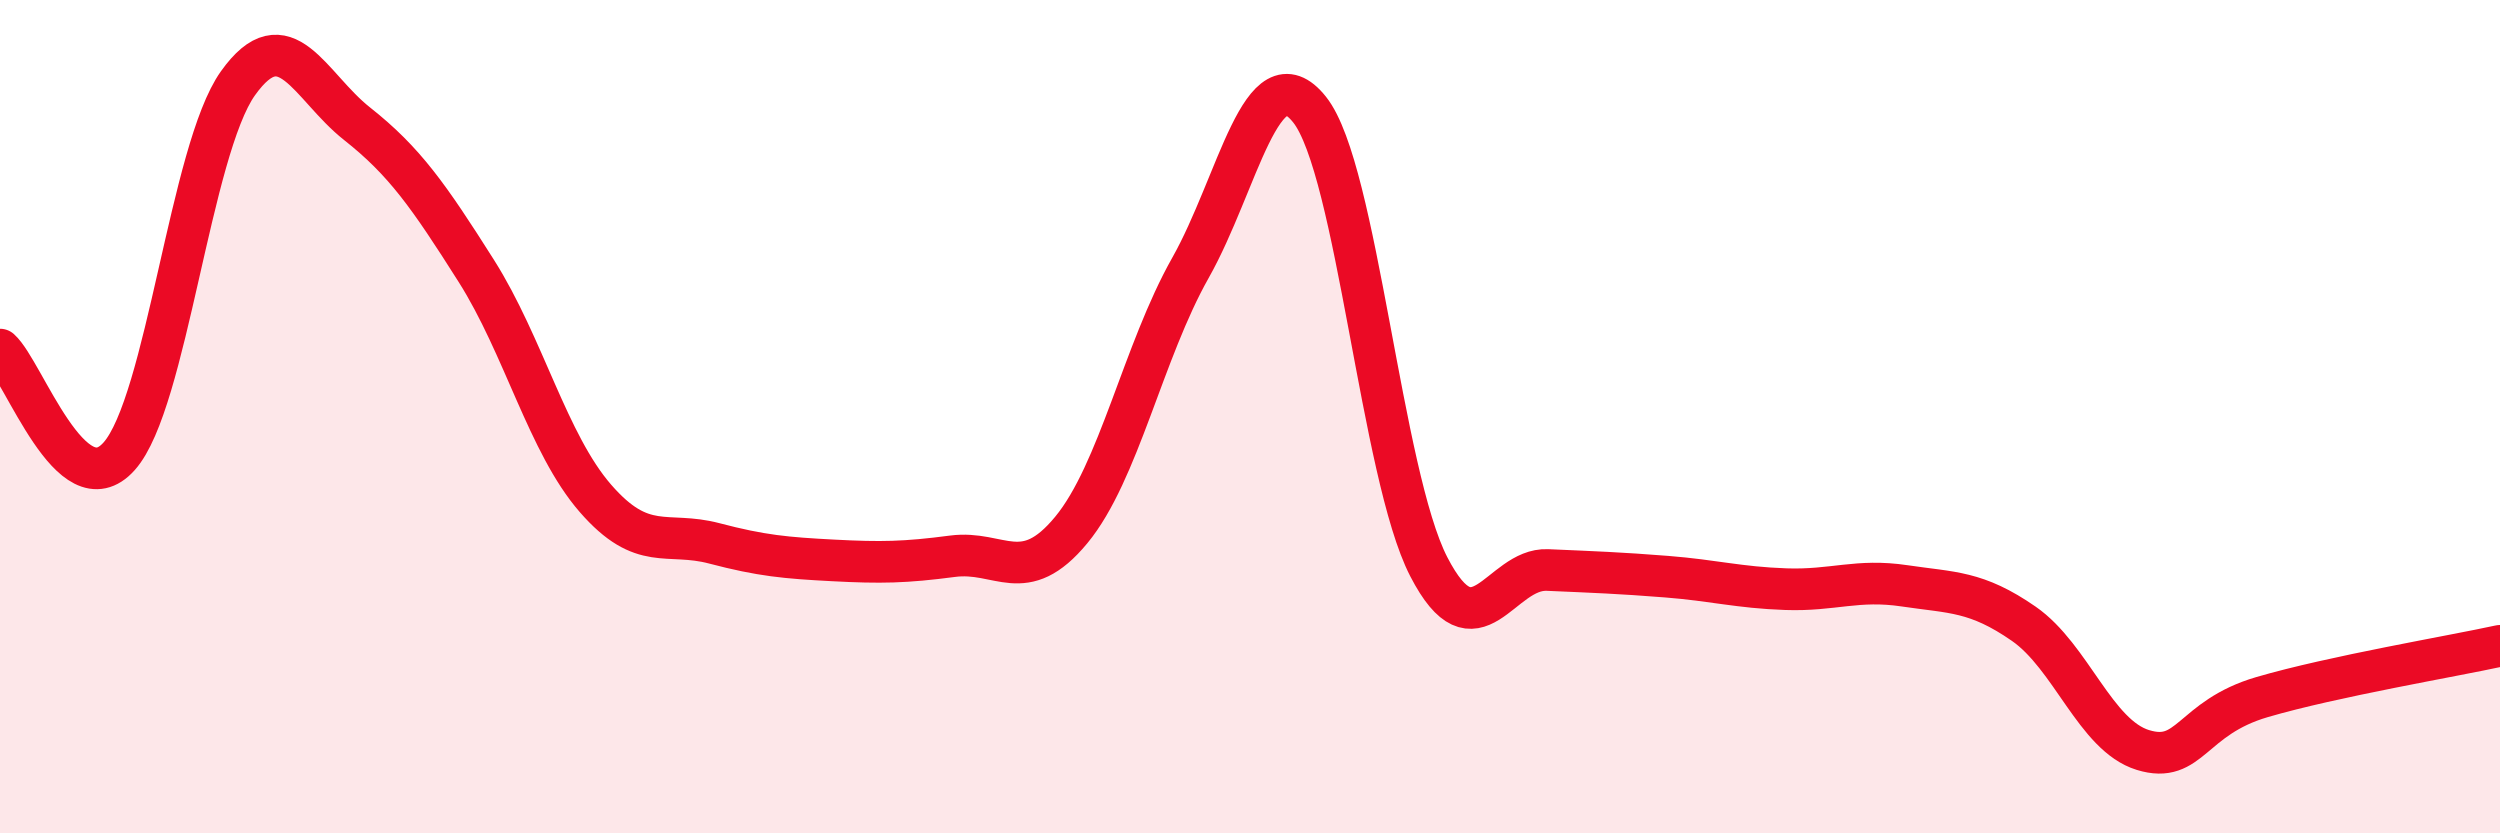
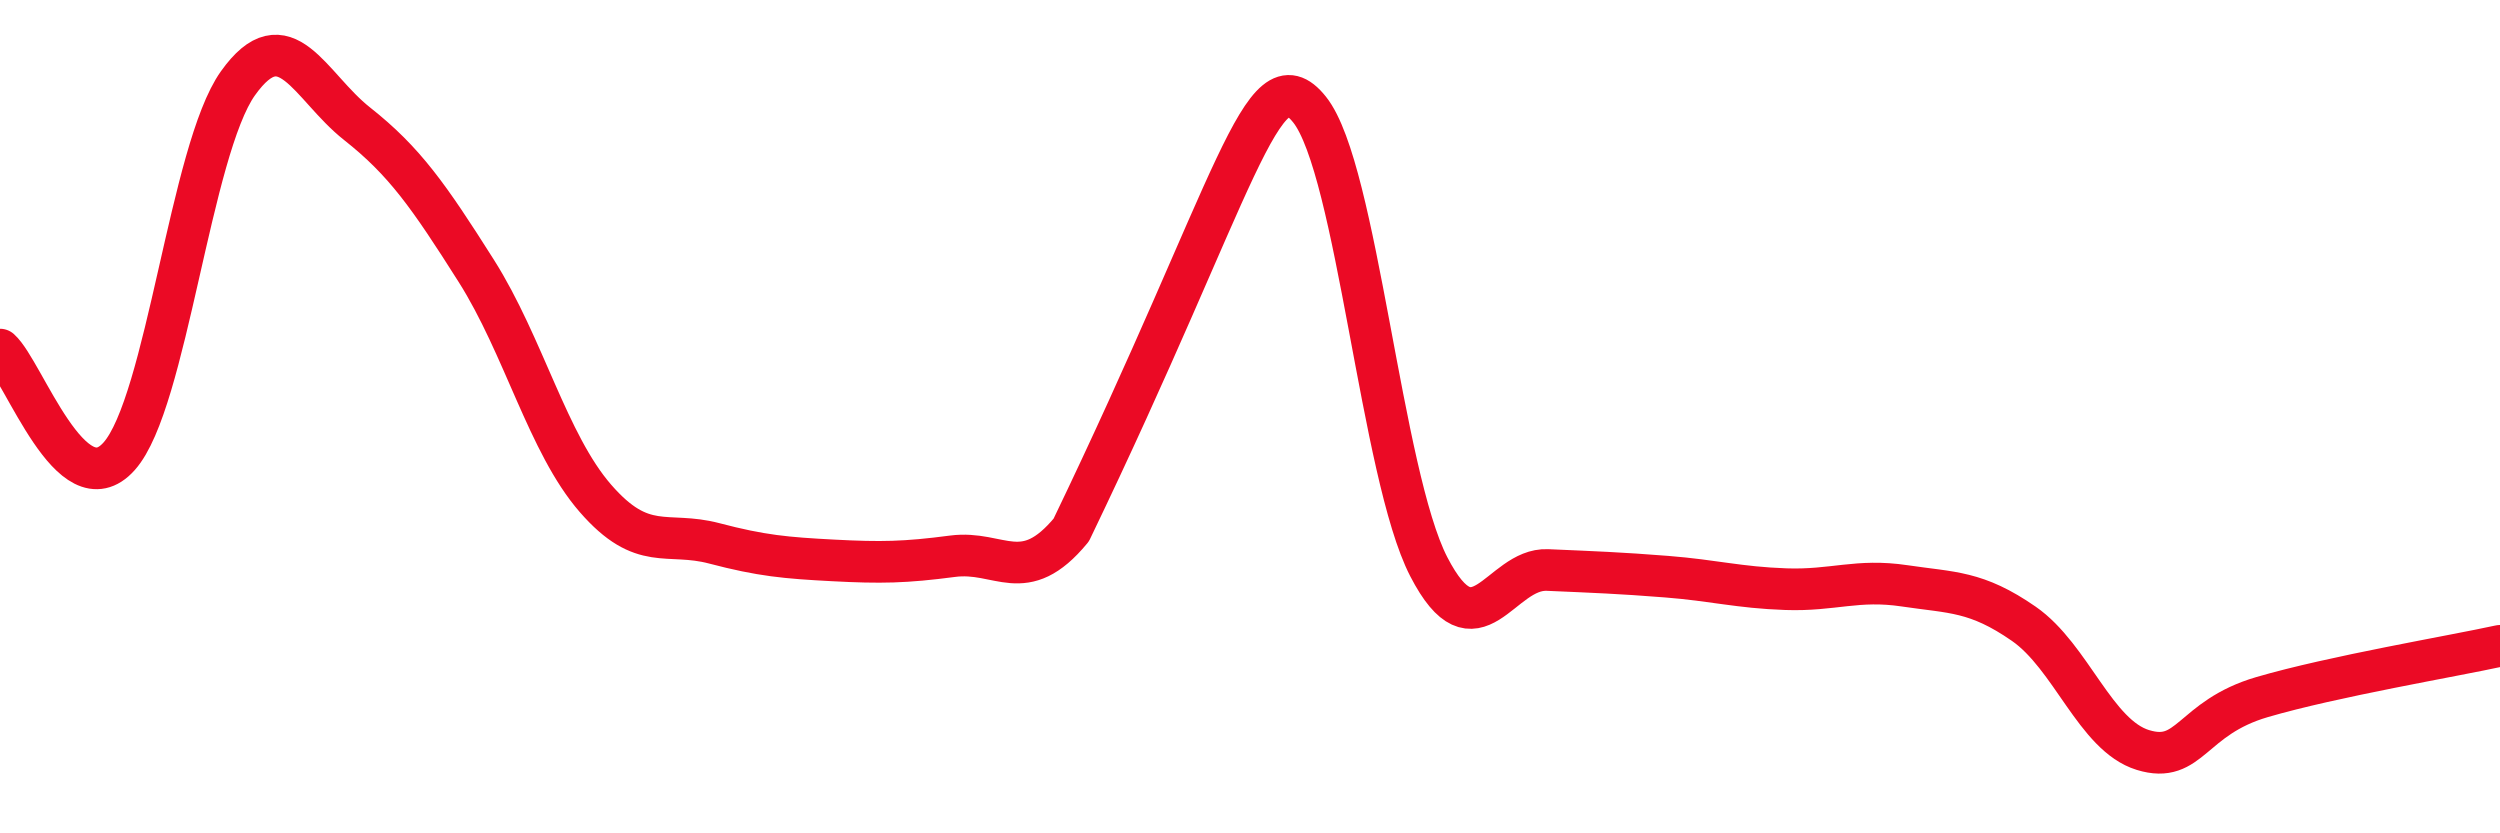
<svg xmlns="http://www.w3.org/2000/svg" width="60" height="20" viewBox="0 0 60 20">
-   <path d="M 0,8.39 C 0.57,8.9 1.72,12.23 2.86,10.95 C 4,9.67 4.57,3.6 5.71,2 C 6.85,0.4 7.43,2.07 8.57,2.97 C 9.71,3.87 10.29,4.7 11.43,6.5 C 12.57,8.3 13.15,10.65 14.29,11.96 C 15.43,13.27 16,12.74 17.14,13.04 C 18.28,13.34 18.86,13.39 20,13.45 C 21.14,13.51 21.72,13.5 22.86,13.35 C 24,13.2 24.57,14.1 25.71,12.72 C 26.85,11.34 27.43,8.45 28.57,6.43 C 29.71,4.41 30.29,1.2 31.43,2.63 C 32.57,4.06 33.15,11.39 34.29,13.6 C 35.43,15.81 36,13.63 37.14,13.68 C 38.28,13.73 38.86,13.75 40,13.84 C 41.14,13.93 41.72,14.1 42.86,14.14 C 44,14.18 44.57,13.89 45.71,14.06 C 46.85,14.23 47.43,14.18 48.57,14.97 C 49.71,15.76 50.29,17.65 51.43,18 C 52.57,18.35 52.58,17.23 54.29,16.73 C 56,16.23 58.86,15.75 60,15.5L60 20L0 20Z" fill="#EB0A25" opacity="0.1" stroke-linecap="round" stroke-linejoin="round" />
-   <path d="M 0,8.39 C 0.57,8.9 1.72,12.23 2.86,10.95 C 4,9.67 4.57,3.6 5.71,2 C 6.85,0.4 7.43,2.07 8.57,2.97 C 9.71,3.87 10.29,4.7 11.43,6.5 C 12.57,8.3 13.15,10.65 14.29,11.96 C 15.43,13.27 16,12.74 17.14,13.04 C 18.28,13.34 18.86,13.39 20,13.45 C 21.14,13.51 21.72,13.5 22.86,13.35 C 24,13.2 24.57,14.1 25.71,12.72 C 26.85,11.34 27.43,8.45 28.57,6.43 C 29.71,4.41 30.29,1.2 31.43,2.63 C 32.57,4.06 33.15,11.39 34.29,13.6 C 35.43,15.81 36,13.63 37.14,13.68 C 38.28,13.73 38.86,13.75 40,13.84 C 41.14,13.93 41.72,14.1 42.86,14.14 C 44,14.18 44.57,13.89 45.71,14.06 C 46.85,14.23 47.43,14.18 48.57,14.97 C 49.71,15.76 50.29,17.65 51.43,18 C 52.57,18.35 52.58,17.23 54.29,16.73 C 56,16.23 58.86,15.75 60,15.5" stroke="#EB0A25" stroke-width="1" fill="none" stroke-linecap="round" stroke-linejoin="round" />
+   <path d="M 0,8.39 C 0.57,8.9 1.72,12.23 2.86,10.95 C 4,9.67 4.57,3.6 5.71,2 C 6.85,0.4 7.43,2.07 8.57,2.97 C 9.71,3.87 10.29,4.7 11.43,6.5 C 12.57,8.3 13.15,10.65 14.29,11.96 C 15.43,13.27 16,12.74 17.14,13.04 C 18.28,13.34 18.86,13.39 20,13.45 C 21.14,13.51 21.72,13.5 22.86,13.35 C 24,13.2 24.57,14.1 25.71,12.72 C 29.71,4.41 30.29,1.2 31.43,2.63 C 32.57,4.06 33.15,11.39 34.29,13.6 C 35.43,15.81 36,13.63 37.14,13.68 C 38.28,13.73 38.86,13.75 40,13.84 C 41.14,13.93 41.72,14.1 42.86,14.14 C 44,14.18 44.57,13.89 45.71,14.06 C 46.85,14.23 47.43,14.18 48.57,14.97 C 49.71,15.76 50.29,17.65 51.43,18 C 52.57,18.35 52.58,17.23 54.29,16.73 C 56,16.23 58.86,15.75 60,15.5" stroke="#EB0A25" stroke-width="1" fill="none" stroke-linecap="round" stroke-linejoin="round" />
</svg>